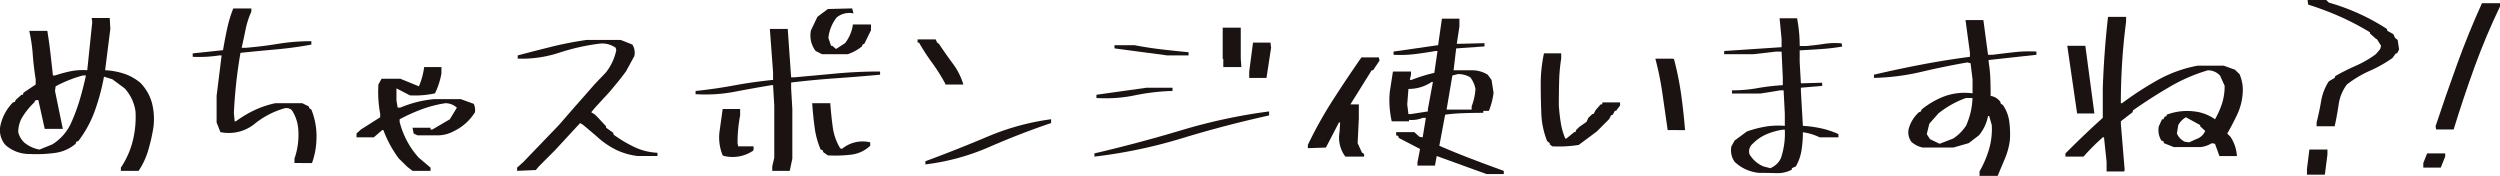
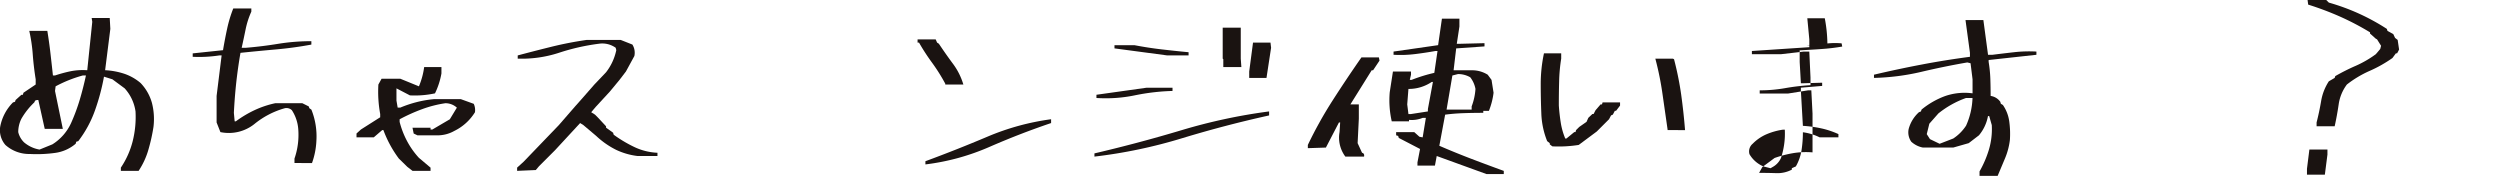
<svg xmlns="http://www.w3.org/2000/svg" id="makeup-commemt-skin" width="483.299" height="34" viewBox="0 0 483.299 34">
  <g id="グループ_2658" data-name="グループ 2658">
    <path id="パス_4639" data-name="パス 4639" d="M152.915,632.4v-.625a16.305,16.305,0,0,0,2.289-5.119,19.273,19.273,0,0,0,.546-5.745,8.364,8.364,0,0,0-2.1-4.462l-2.369-1.749-1.627-.509a41.624,41.624,0,0,1-1.749,6.539,21.661,21.661,0,0,1-3.222,5.925l-.387.111-.117.392a7.7,7.7,0,0,1-4.054,1.781,26,26,0,0,1-4.8.2,6.876,6.876,0,0,1-4.732-1.749,4.382,4.382,0,0,1-1.012-3.487,9,9,0,0,1,2.485-4.737l.387-.117.117-.35,1.124-1.007h.276l.117-.392,2.363-1.59V614.7q-.382-2.368-.562-4.737a30.813,30.813,0,0,0-.678-4.621h3.492c.233,1.431.434,2.862.6,4.314s.329,2.888.482,4.308h.392a26.926,26.926,0,0,1,3-.816,12.133,12.133,0,0,1,3.243-.2l.97-9.353-.117-.742h3.492l.117,2.1-1.007,7.991a14.046,14.046,0,0,1,3.7.683,9.58,9.58,0,0,1,3.164,1.8,9.069,9.069,0,0,1,2.194,3.869,12.614,12.614,0,0,1,.291,4.6,34.427,34.427,0,0,1-.991,4.441,14.691,14.691,0,0,1-1.881,4.059Zm-13.237-5.124a9.506,9.506,0,0,0,3.614-4.118,36.666,36.666,0,0,0,1.685-4.536q.676-2.288,1.187-4.657h-.625a24.936,24.936,0,0,0-5.236,2.093l-.117.9,1.51,7.329H138.2l-1.24-5.585h-.276l-.344.116-.159.35a13.939,13.939,0,0,0-2.485,3.142,5.783,5.783,0,0,0-.62,2.6,4.115,4.115,0,0,0,1.129,1.982,6.256,6.256,0,0,0,2.989,1.394Z" transform="translate(-129.551 -599.37)" fill="#1a1311" />
    <path id="パス_4640" data-name="パス 4640" d="M156.257,632.394v-.858A13.975,13.975,0,0,0,157,626.03a7.77,7.77,0,0,0-1.245-3.842,1.523,1.523,0,0,0-1.357-.392,16.212,16.212,0,0,0-5.9,3.068,7.923,7.923,0,0,1-6.56,1.553l-.737-1.865v-5.125l.97-7.832h-.466a25.792,25.792,0,0,1-5.124.265V611.2l5.861-.62q.35-2.09.795-4.149a24.8,24.8,0,0,1,1.187-3.921h3.492v.62a16.042,16.042,0,0,0-1.108,3.434c-.249,1.208-.5,2.4-.758,3.55h.853q3.148-.262,6.248-.773a40.013,40.013,0,0,1,6.37-.5v.657q-3.378.628-6.81.933t-6.894.662q-.5,2.87-.816,5.744c-.207,1.913-.36,3.869-.461,5.856l.154,1.637h.233a21.288,21.288,0,0,1,3.609-2.156,18.622,18.622,0,0,1,4-1.341h5.241l1.24.62.117.35.392.27a13.86,13.86,0,0,1,.97,5.983,14.619,14.619,0,0,1-.853,4.345Z" transform="translate(-99.328 -600.879)" fill="#1a1311" />
    <path id="パス_4641" data-name="パス 4641" d="M153.383,624.713l-1.007-.779-1.632-1.595a21.833,21.833,0,0,1-2.989-5.506h-.233l-1.627,1.4h-3.338v-.742l.853-.774,3.725-2.363v-.625a24,24,0,0,1-.35-5.707l.62-1.123h3.609l3.609,1.473a14.466,14.466,0,0,0,1.012-3.725h3.339v1.24a14.612,14.612,0,0,1-1.245,3.842,18.36,18.36,0,0,1-4.849.392l-2.6-1.356v2.363l.233,1.362h.5a22.683,22.683,0,0,1,3.105-1.049,21.179,21.179,0,0,1,3.376-.588h5.241l2.485.9a2.858,2.858,0,0,1,.233,1.632,9.68,9.68,0,0,1-4,3.614,6.573,6.573,0,0,1-3.338.848h-3.768l-.737-.35-.233-1.123h3.492v.35h.35l3.376-1.982.233-.382,1.129-1.865a3.269,3.269,0,0,0-2.215-.858,22.332,22.332,0,0,0-4.563,1.171,33.978,33.978,0,0,0-4.287,1.934v.509a16.77,16.77,0,0,0,1.415,3.667,15.607,15.607,0,0,0,2.31,3.275l2.252,1.9v.625Z" transform="translate(-73.636 -591.683)" fill="#1a1311" />
    <path id="パス_4642" data-name="パス 4642" d="M148.416,628.965v-.625l1.24-1.124,6.831-7.1,3.142-3.614,1.245-1.4,2.48-2.83,2.252-2.363a10.417,10.417,0,0,0,1.982-4.276l-.117-.466a4.467,4.467,0,0,0-3.264-.774,41.211,41.211,0,0,0-7.705,1.749,23.2,23.2,0,0,1-7.97,1.129v-.62q3.219-.859,6.518-1.675t6.794-1.32h6.6l2.252.89a2.972,2.972,0,0,1,.387,2.215l-1.632,2.994-1.24,1.622-1.865,2.257-2.756,2.989-.853,1.007.737.466.509.509,1.627,1.744v.27l1.362.97.111.387a25.18,25.18,0,0,0,3.98,2.374,11.552,11.552,0,0,0,4.483,1.118v.626H171.7a13.309,13.309,0,0,1-4.176-1.208,16.153,16.153,0,0,1-3.821-2.676l-2.48-2.093-.625-.392-4.849,5.246-3.105,3.105-.62.731Z" transform="translate(-48.447 -595.935)" fill="#1a1311" />
-     <path id="パス_4643" data-name="パス 4643" d="M169.753,633.909v-.89l.387-1.637v-10.09l-.233-3.953h-.27q-3.728.62-7.276,1.3a30.109,30.109,0,0,1-7.435.445v-.62q3.76-.389,7.435-1.07c2.443-.456,4.96-.805,7.546-1.071v-1.468l-.62-8.383h3.455l.657,9.353h.62q3.958-.35,8.134-.742c2.777-.255,5.6-.382,8.442-.382v.62q-4.269.39-8.617.694t-8.579.816v1.129l.233,4v9.581l-.5,2.374Zm-9.316-2.872-.27-.122a9.149,9.149,0,0,1-.625-4.5l.625-4.462h3.376v1.24a27.835,27.835,0,0,0-.5,5.358l.117.62h2.983v.62l-.111.233A7.111,7.111,0,0,1,160.437,631.037Zm18.939-19.681-1.24-.62a4.9,4.9,0,0,1-.9-4l1.245-2.6,2.014-1.516,4.7-.117.27.97a3.838,3.838,0,0,0-3.259.779,7.667,7.667,0,0,0-1.6,3.959l.509,1.516h.233l.737.62,1.743-1.129a7.5,7.5,0,0,0,1.516-3.609h3.492v1.129l-1.282,2.6-.344.154-.117.355a8.705,8.705,0,0,1-2.756,1.51Zm1.123,19.559-.89-.62-.117-.382-.387-.122a16.623,16.623,0,0,1-1.166-4.309q-.31-2.281-.466-4.658h3.492q.159,2.217.466,4.52a10.807,10.807,0,0,0,1.436,4.176l.35.153a6.237,6.237,0,0,1,5.474-1.277v.657a6.421,6.421,0,0,1-3.709,1.727A25.866,25.866,0,0,1,180.5,630.915Z" transform="translate(-20.459 -600.879)" fill="#1a1311" />
    <path id="パス_4644" data-name="パス 4644" d="M168.383,612.363v-.153a34.827,34.827,0,0,0-2.538-4.038,40.417,40.417,0,0,1-2.544-3.916h-.276v-.62h3.5l.27.62.35.228c.827,1.24,1.717,2.517,2.676,3.81a12.826,12.826,0,0,1,2.056,4.07Zm-3.842,15.448v-.62q6.1-2.249,12.013-4.754a47.731,47.731,0,0,1,12.284-3.36v.737q-5.977,2.019-11.955,4.626A44.093,44.093,0,0,1,164.541,627.81Z" transform="translate(14.36 -596.025)" fill="#1a1311" />
    <path id="パス_4645" data-name="パス 4645" d="M169.477,628.131v-.62q8.5-1.987,16.846-4.488a107.661,107.661,0,0,1,16.92-3.625v.774q-8.458,1.868-16.8,4.4A96.164,96.164,0,0,1,169.477,628.131Zm.387-11.335v-.62l9.7-1.362h5.008v.625a41.871,41.871,0,0,0-7.313.853A27.732,27.732,0,0,1,169.864,616.8Zm13.7-8.224-10.212-1.362v-.62H177.2c1.759.334,3.508.609,5.257.811s3.487.392,5.22.551v.62Zm10.826,2.247V609.3l-.117-.111v-5.983h3.492v5.983l.117,1.627Zm5.008,2.1v-1.24l.737-5.591h3.376l.117,1-.89,5.83Z" transform="translate(42.099 -597.857)" fill="#1a1311" />
    <path id="パス_4646" data-name="パス 4646" d="M184.517,629.546a6.1,6.1,0,0,1-1.123-4.737l.117-1.865h-.233l-2.522,4.854-3.492.117v-.625a79.556,79.556,0,0,1,4.812-8.633q2.679-4.174,5.548-8.288H191l.117.62-1.24,1.866h-.27l-4.118,6.6h1.632v2.75l-.233,4.738.853,1.86c.339.08.466.328.392.742Zm27.286,3.376-9.623-3.492-.35,1.86h-3.376v-.62l.5-2.6-4.112-2.136-.117-.387-.392-.116v-.62h3.5l1.007.9.62.116.62-3.768h-.62a5.6,5.6,0,0,1-2.639.387v.276h-3.339a18.33,18.33,0,0,1-.387-5.628l.62-4h3.492v.62l-.233,1h.35a30.069,30.069,0,0,1,4.388-1.357l.62-4.229h-.387c-1.319.239-2.65.435-3.98.6a23.153,23.153,0,0,1-4.133.132v-.62l8.616-1.24.737-5.124h3.381V604.4l-.509,3.333h.737l4.621-.116v.625l-5.474.387-.5,4.229h3.492a5.686,5.686,0,0,1,3.105.858l.737,1,.392,2.485a14.062,14.062,0,0,1-.9,3.5h-1.086v.382q-1.9,0-3.762.063a35.8,35.8,0,0,0-3.614.291l-1.123,6.015c2.1.911,4.181,1.754,6.248,2.544s4.144,1.558,6.211,2.31v.62Zm-11.33-12.109v-.466l.97-5.236h-.233a7.917,7.917,0,0,1-4.5,1.351l-.233,2.994.233,1.86h.5Zm8.458-.355v-.62a11.49,11.49,0,0,0,.737-3.376,5.172,5.172,0,0,0-1.007-2.247,4.658,4.658,0,0,0-2.369-.625l-1.086.276-1.123,6.592Z" transform="translate(75.568 -599.271)" fill="#1a1311" />
    <path id="パス_4647" data-name="パス 4647" d="M188.009,622.121l-.5-.387V621.5l-.5-.387a15.752,15.752,0,0,1-1.129-5.3c-.074-1.876-.117-3.757-.117-5.649a28.215,28.215,0,0,1,.625-6.02h3.333v1.017a32.172,32.172,0,0,0-.4,4.42c-.042,1.531-.058,3.084-.058,4.658q.111,1.629.366,3.259a13.226,13.226,0,0,0,.874,3.105h.233l1.51-1.24h.233l.117-.387.625-.62,1.394-.97.35-.779.779-.737h.233l.387-.737.97-1.123h.27l.117-.392h3.376v.62l-.774,1.012h-.233l-.387.736-.35.154-.387.737-2.369,2.369-3.492,2.6A24.944,24.944,0,0,1,188.009,622.121Zm22.278-3.142v-.117q-.5-3.5-.991-6.91a57.923,57.923,0,0,0-1.378-6.788H211.3l.233.111a60.391,60.391,0,0,1,1.378,6.815q.477,3.434.752,6.889Z" transform="translate(112.09 -593.828)" fill="#1a1311" />
-     <path id="パス_4648" data-name="パス 4648" d="M199.2,632.753a7.837,7.837,0,0,1-4.732-2.136,3.884,3.884,0,0,1-.625-2.989l.625-1.124,2.363-1.749a21.456,21.456,0,0,1,3.556-.932,15.1,15.1,0,0,1,3.784-.154V621.3l-.233-4.5h-.625l-3.879.62h-5.474v-.62a28.167,28.167,0,0,0,4.912-.424,43.126,43.126,0,0,1,4.907-.578v-1.484l-.233-5h-1.123l-4.345.5h-5.628v-.62l11.1-.737v-1.51l-.387-4.08h3.376a27.825,27.825,0,0,1,.509,5.357H208.4c1.166-.106,2.289-.238,3.376-.408a14.29,14.29,0,0,1,3.376-.1l.117.62a38.655,38.655,0,0,1-4.075.482c-1.373.1-2.756.175-4.149.254v2.252l.233,4.112h.387l3.725-.111v.62l-4.112.344v.625l.387,6.751a23.378,23.378,0,0,1,3.551.487,16.408,16.408,0,0,1,3.317,1.108v.62h-3.646a10.227,10.227,0,0,0-3.222-.975,22.662,22.662,0,0,1-.254,3.418,9.241,9.241,0,0,1-1.108,3.185l-.774.345v.276a5.912,5.912,0,0,1-3.047.678Q200.789,632.755,199.2,632.753Zm2.6-1.123a3.712,3.712,0,0,0,1.627-1.749,14.933,14.933,0,0,0,.742-5.474h-.392a12.842,12.842,0,0,0-3.084.858,8.42,8.42,0,0,0-2.734,1.86,1.927,1.927,0,0,0-.62,2.019,5.654,5.654,0,0,0,2.713,2.369l1.362.345Z" transform="translate(140.869 -599.336)" fill="#1a1311" />
+     <path id="パス_4648" data-name="パス 4648" d="M199.2,632.753l.625-1.124,2.363-1.749a21.456,21.456,0,0,1,3.556-.932,15.1,15.1,0,0,1,3.784-.154V621.3l-.233-4.5h-.625l-3.879.62h-5.474v-.62a28.167,28.167,0,0,0,4.912-.424,43.126,43.126,0,0,1,4.907-.578v-1.484l-.233-5h-1.123l-4.345.5h-5.628v-.62l11.1-.737v-1.51l-.387-4.08h3.376a27.825,27.825,0,0,1,.509,5.357H208.4c1.166-.106,2.289-.238,3.376-.408a14.29,14.29,0,0,1,3.376-.1l.117.62a38.655,38.655,0,0,1-4.075.482c-1.373.1-2.756.175-4.149.254v2.252l.233,4.112h.387l3.725-.111v.62l-4.112.344v.625l.387,6.751a23.378,23.378,0,0,1,3.551.487,16.408,16.408,0,0,1,3.317,1.108v.62h-3.646a10.227,10.227,0,0,0-3.222-.975,22.662,22.662,0,0,1-.254,3.418,9.241,9.241,0,0,1-1.108,3.185l-.774.345v.276a5.912,5.912,0,0,1-3.047.678Q200.789,632.755,199.2,632.753Zm2.6-1.123a3.712,3.712,0,0,0,1.627-1.749,14.933,14.933,0,0,0,.742-5.474h-.392a12.842,12.842,0,0,0-3.084.858,8.42,8.42,0,0,0-2.734,1.86,1.927,1.927,0,0,0-.62,2.019,5.654,5.654,0,0,0,2.713,2.369l1.362.345Z" transform="translate(140.869 -599.336)" fill="#1a1311" />
    <path id="パス_4649" data-name="パス 4649" d="M218.327,633.047v-.859a20.526,20.526,0,0,0,1.8-4.17,13.848,13.848,0,0,0,.567-4.79l-.5-1.749h-.233a8.021,8.021,0,0,1-1.749,3.726l-1.977,1.515-2.989.853h-5.861a4.6,4.6,0,0,1-2.252-1.129,3.124,3.124,0,0,1-.5-2.485,6.683,6.683,0,0,1,1.977-3.216l.387-.154.117-.355a15.7,15.7,0,0,1,4.563-2.618,11.511,11.511,0,0,1,5.3-.525v-2.714l-.387-3.105-.625-.154q-4.459.771-8.887,1.818a44.465,44.465,0,0,1-9.157,1.172v-.62q4.618-1.089,9.215-1.961c3.063-.588,6.179-1.081,9.337-1.5v-.774l-.858-6.322h3.455l.9,6.709h.853q2.13-.27,4.192-.5a25.579,25.579,0,0,1,4.308-.122v.62l-9.237,1.012V611a25.972,25.972,0,0,1,.329,3.238q.056,1.614.058,3.354a2.784,2.784,0,0,1,1.865,1.129l.111.387.392.233a7.32,7.32,0,0,1,1.224,3.127,17.763,17.763,0,0,1,.132,3.63,13.364,13.364,0,0,1-.933,3.535l-1.436,3.413Zm-5.082-7.223a8.6,8.6,0,0,0,2.48-2.485,14.177,14.177,0,0,0,1.245-5.352h-1.245a18.251,18.251,0,0,0-5.352,2.989l-1.749,1.982-.5,2.019.62.965,1.865.9Z" transform="translate(164.356 -599.047)" fill="#1a1311" />
-     <path id="パス_4650" data-name="パス 4650" d="M212.854,632.7v-1.86l-.5-4.732h-.233a41.466,41.466,0,0,0-3.725,3.725H204.9v-.62q3.839-3.848,7.218-6.873v-5.7q.119-3.5.371-6.932t.641-6.889h3.492v.97c-.339,2.586-.593,5.193-.758,7.8s-.254,5.257-.254,7.917h.233a63.119,63.119,0,0,1,6.931-4.5,25.257,25.257,0,0,1,7.663-2.75h5.087l2.136.774.89.853a7.525,7.525,0,0,1,.62,3.609,11.377,11.377,0,0,1-1.028,4.118c-.583,1.245-1.235,2.5-1.961,3.762l.62.626a7.43,7.43,0,0,1,1.245,3.725h-3.376l-.858-2.369-.62-.116a5.122,5.122,0,0,1-2.136.742h-5.236l-1.865-.742-.117-.387-.387-.117a3.845,3.845,0,0,1-.5-2.755l.62-1.362h.27l.233-.5.387-.117v-.27a11.253,11.253,0,0,1,5.474-.62,8.457,8.457,0,0,1,3.879,1.51,16.768,16.768,0,0,0,1.362-3.063,11.094,11.094,0,0,0,.5-3.418l-.89-1.976a3.169,3.169,0,0,0-2.369-1.012,32.912,32.912,0,0,0-7.451,3.243q-3.617,2.114-6.99,4.483l-.117.387L215.61,623v.466l.742,8.961-.117.27Zm-5.7-11.213-1.9-13.078h3.492l1.749,13.078Zm23.015,4.965a2.821,2.821,0,0,0,1.749-1.585l-.975-.9v-.233l-2.755-1.511a3.9,3.9,0,0,0-1.473,1.511l-.27,1.626a3.2,3.2,0,0,0,1.51,1.59l.858.122Z" transform="translate(194.39 -599.555)" fill="#1a1311" />
    <path id="パス_4651" data-name="パス 4651" d="M213.711,635.961v-1.124l.466-3.725h3.492v.969l-.5,3.879Zm1.86-9.348v-.742c.339-1.314.631-2.687.874-4.107a10.017,10.017,0,0,1,1.494-3.847l1.129-.657.117-.35a40.485,40.485,0,0,1,3.98-2,20.464,20.464,0,0,0,3.858-2.236l.853-1.007.159-.62-.779-1.24-.233-.122L225.9,608.68v-.233a51.605,51.605,0,0,0-5.861-3.068,58.651,58.651,0,0,0-6.094-2.289l-.117-.891h3.609l.5.5a41.912,41.912,0,0,1,5.787,2.114,41.454,41.454,0,0,1,5.432,2.973l.117.381,1.123.62.35.742.5.387.275,1.865-.387.731h-.233l-.662.9a25.153,25.153,0,0,1-4.4,2.485,20.648,20.648,0,0,0-4.409,2.639,8.307,8.307,0,0,0-1.59,3.847q-.31,2.13-.774,4.229Z" transform="translate(232.271 -602.199)" fill="#1a1311" />
-     <path id="パス_4652" data-name="パス 4652" d="M217.955,634.1v-.89l.737-1.86h3.492v.62l-.853,2.131Zm2.485-7.372-.117-.62q1.979-5.977,4.171-12.014t4.8-11.78h3.492v.625q-2.758,5.739-4.928,11.717t-4.038,12.071Z" transform="translate(250.517 -601.696)" fill="#1a1311" />
  </g>
</svg>